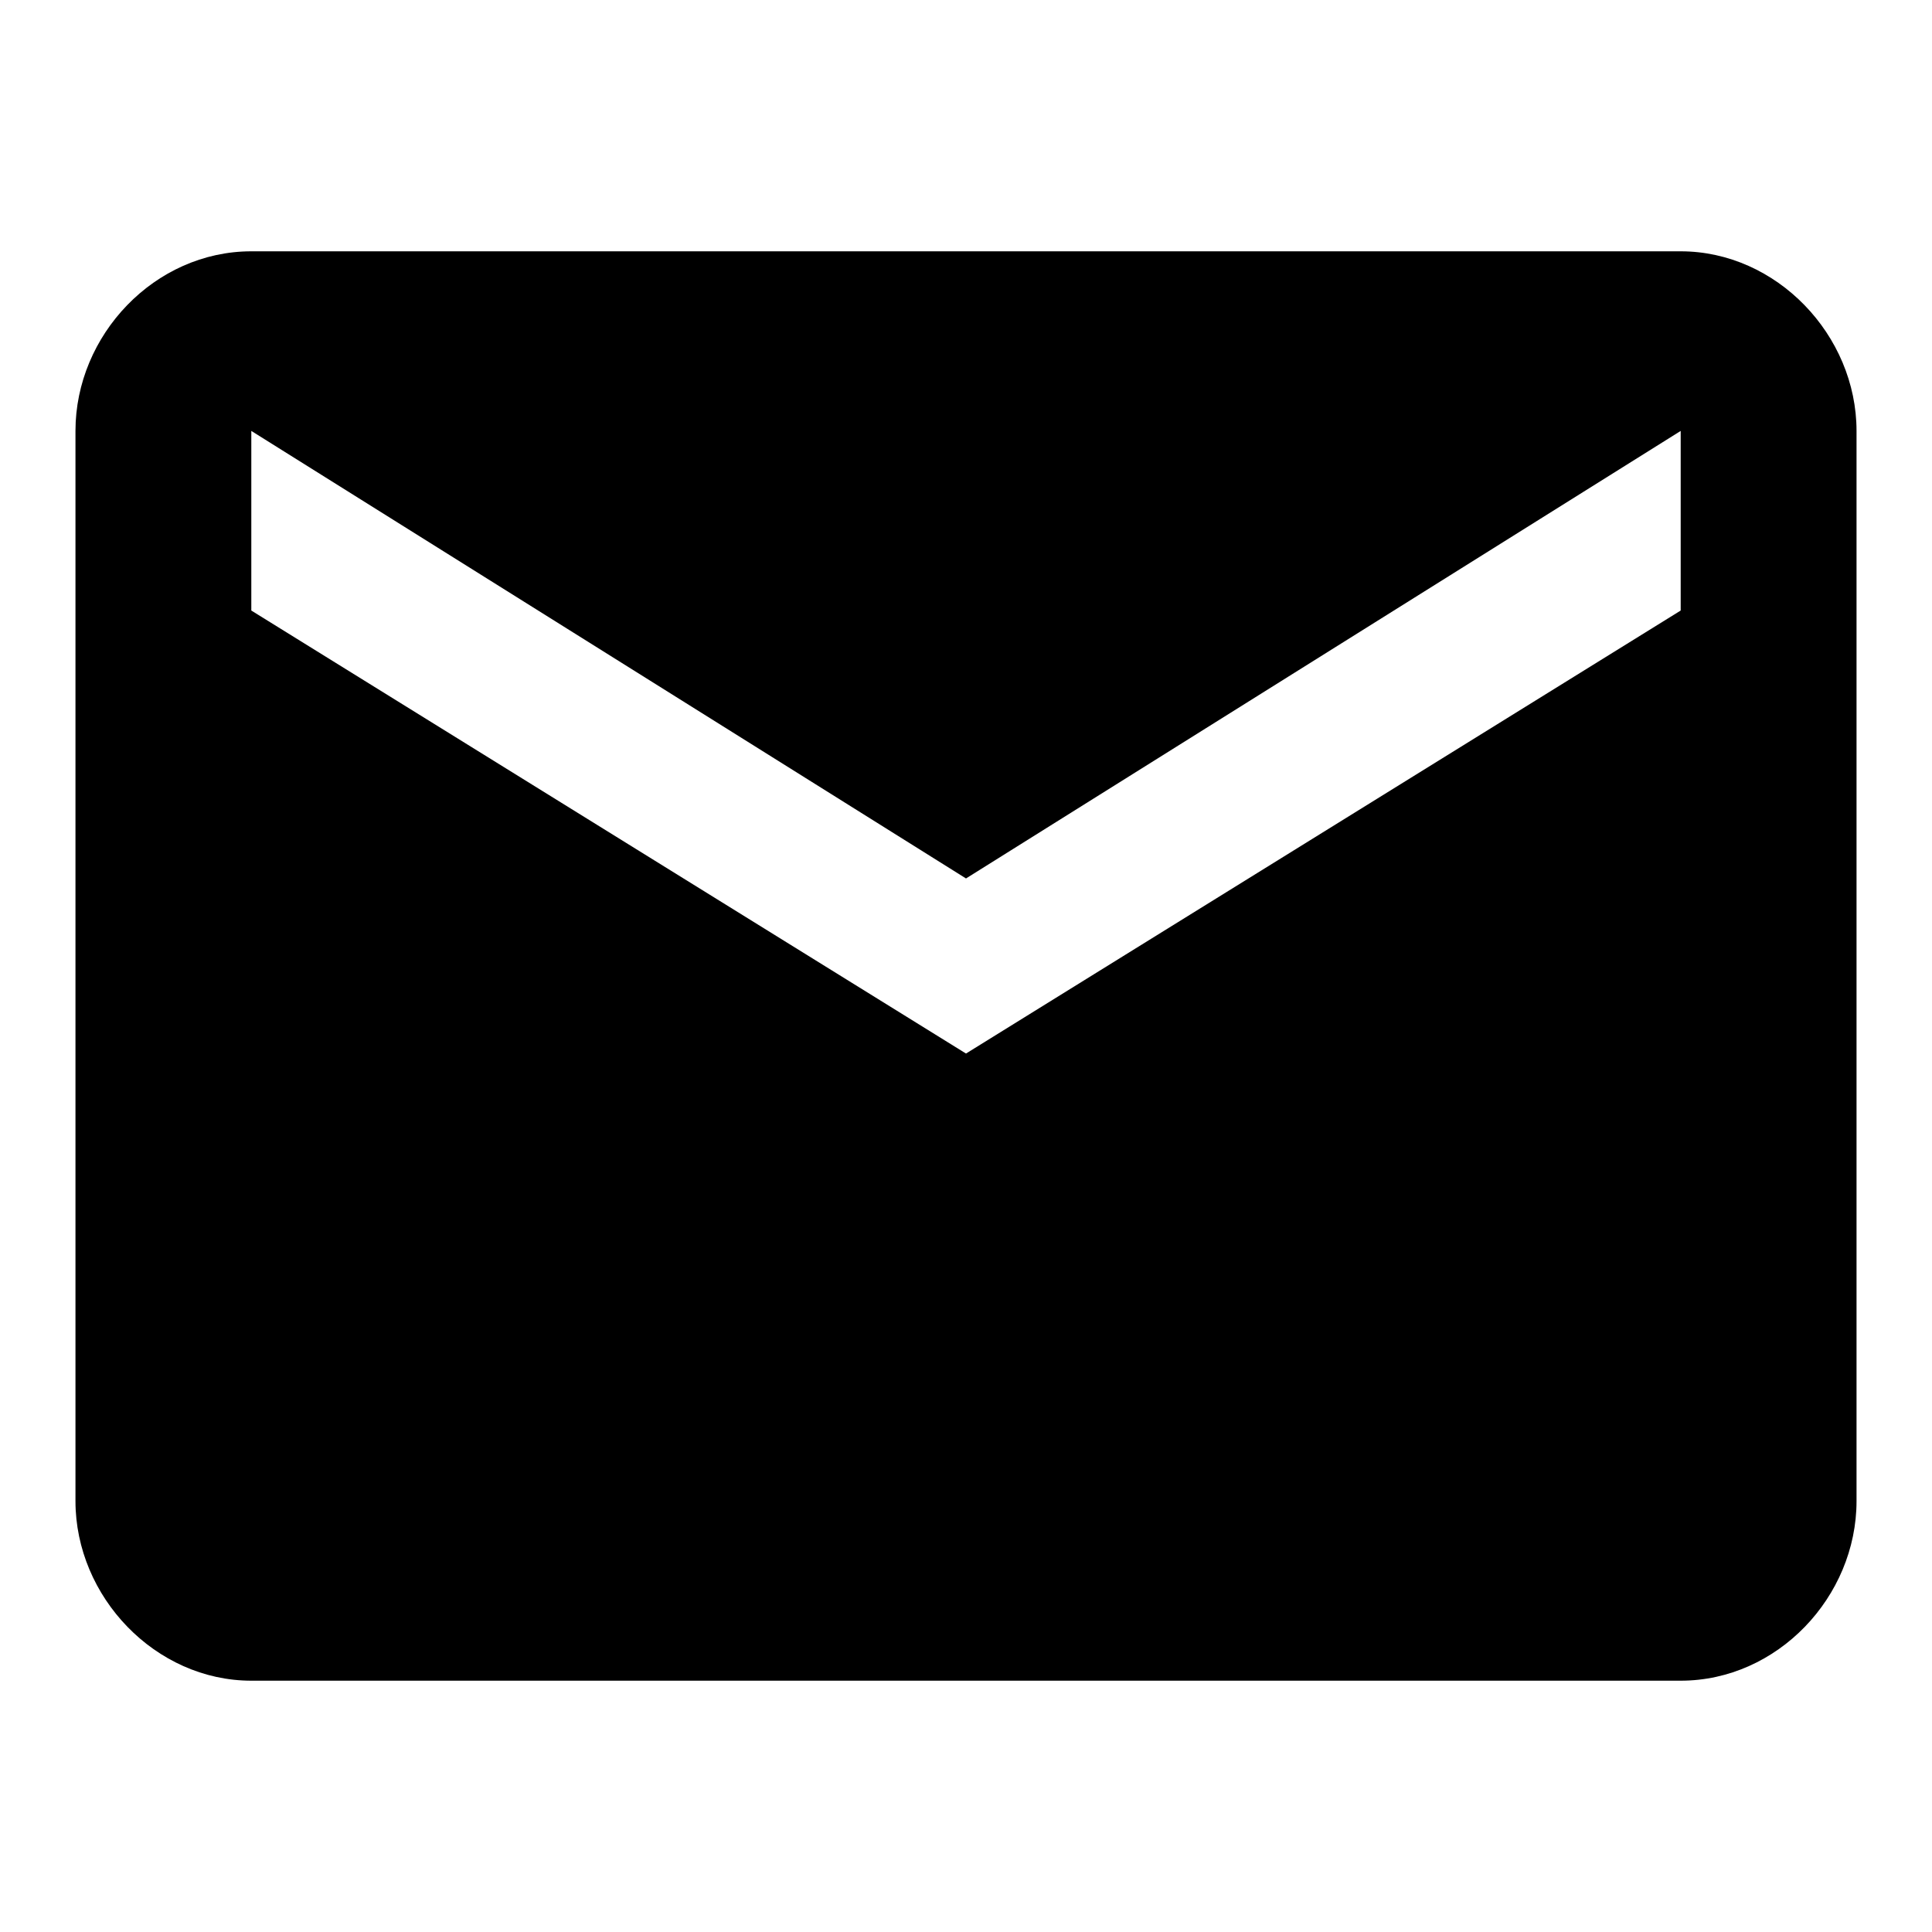
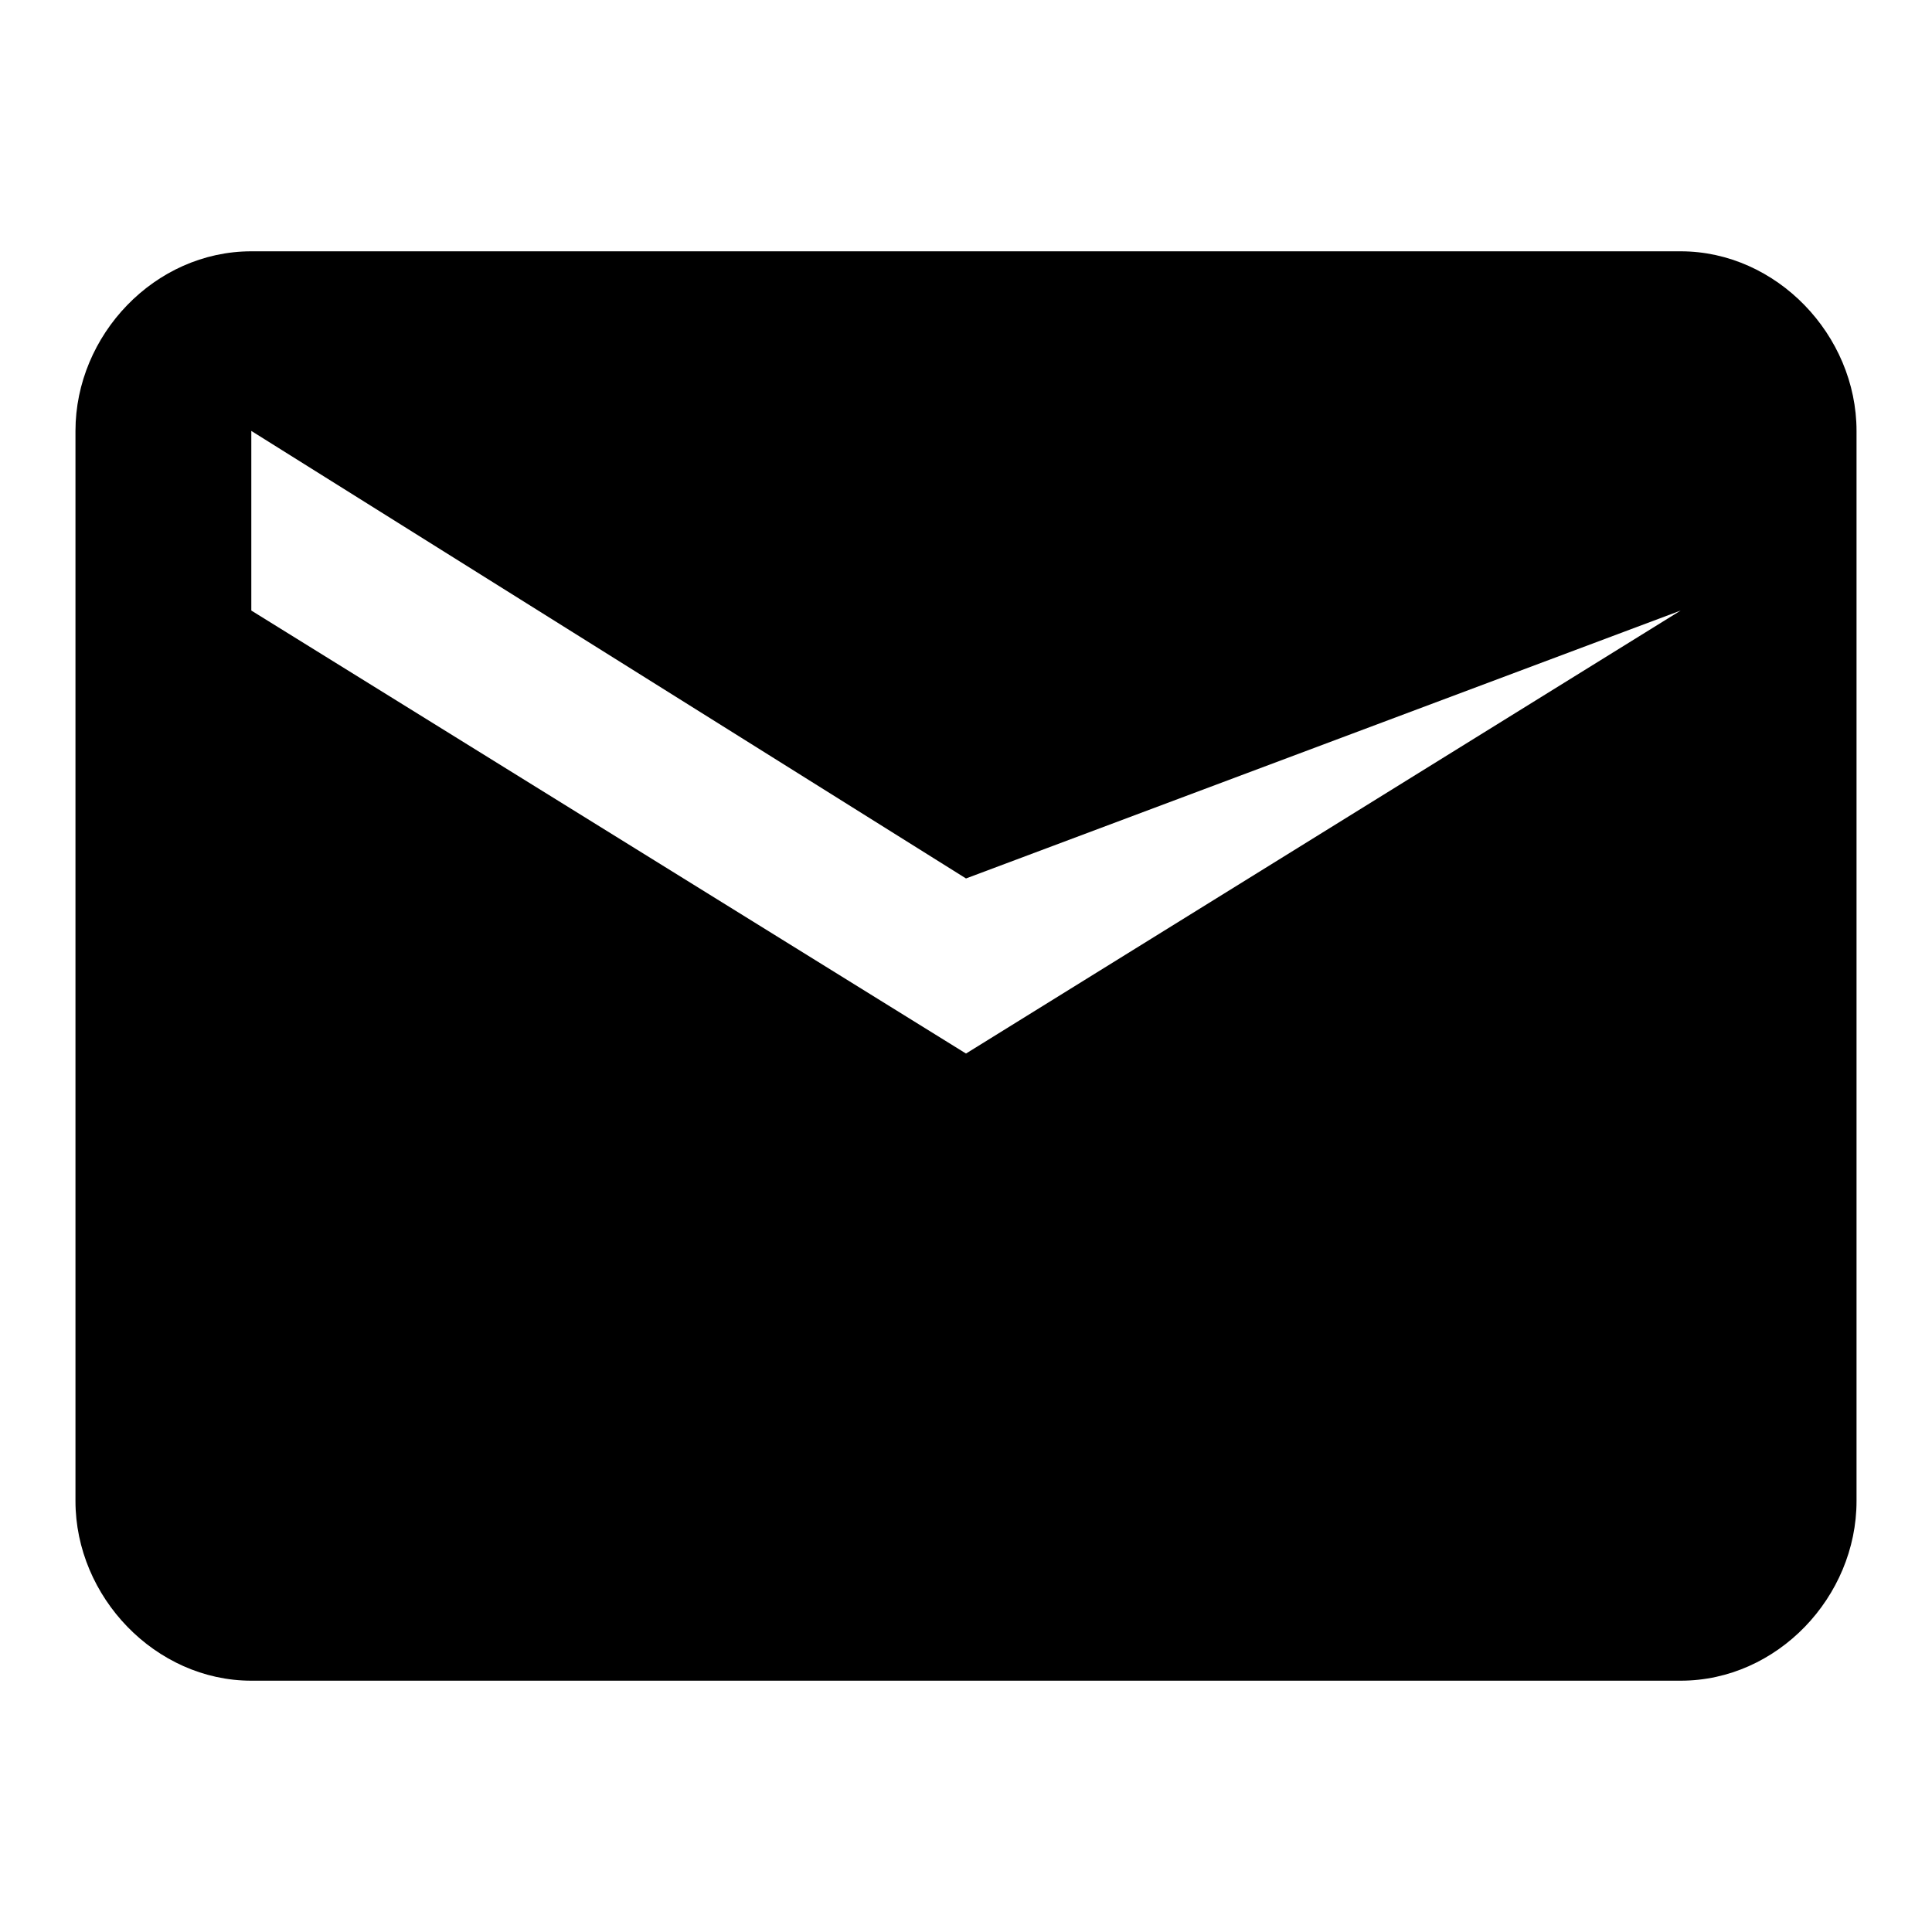
<svg xmlns="http://www.w3.org/2000/svg" version="1.1" x="0px" y="0px" viewBox="0 0 256 256" enable-background="new 0 0 256 256" xml:space="preserve">
  <g>
-     <path fill="#000000" d="M222.7,80.9V57.1L128,116.4L33.3,57.1v23.8l94.7,58.7L222.7,80.9z M222.7,33.3c12.7,0,23.3,11.1,23.3,23.8 v141.8c0,12.7-10.5,23.8-23.3,23.8H33.3c-12.7,0-23.3-11.1-23.3-23.8V57.1c0-12.7,10.5-23.8,23.3-23.8H222.7z" />
+     <path fill="#000000" d="M222.7,80.9L128,116.4L33.3,57.1v23.8l94.7,58.7L222.7,80.9z M222.7,33.3c12.7,0,23.3,11.1,23.3,23.8 v141.8c0,12.7-10.5,23.8-23.3,23.8H33.3c-12.7,0-23.3-11.1-23.3-23.8V57.1c0-12.7,10.5-23.8,23.3-23.8H222.7z" />
  </g>
</svg>